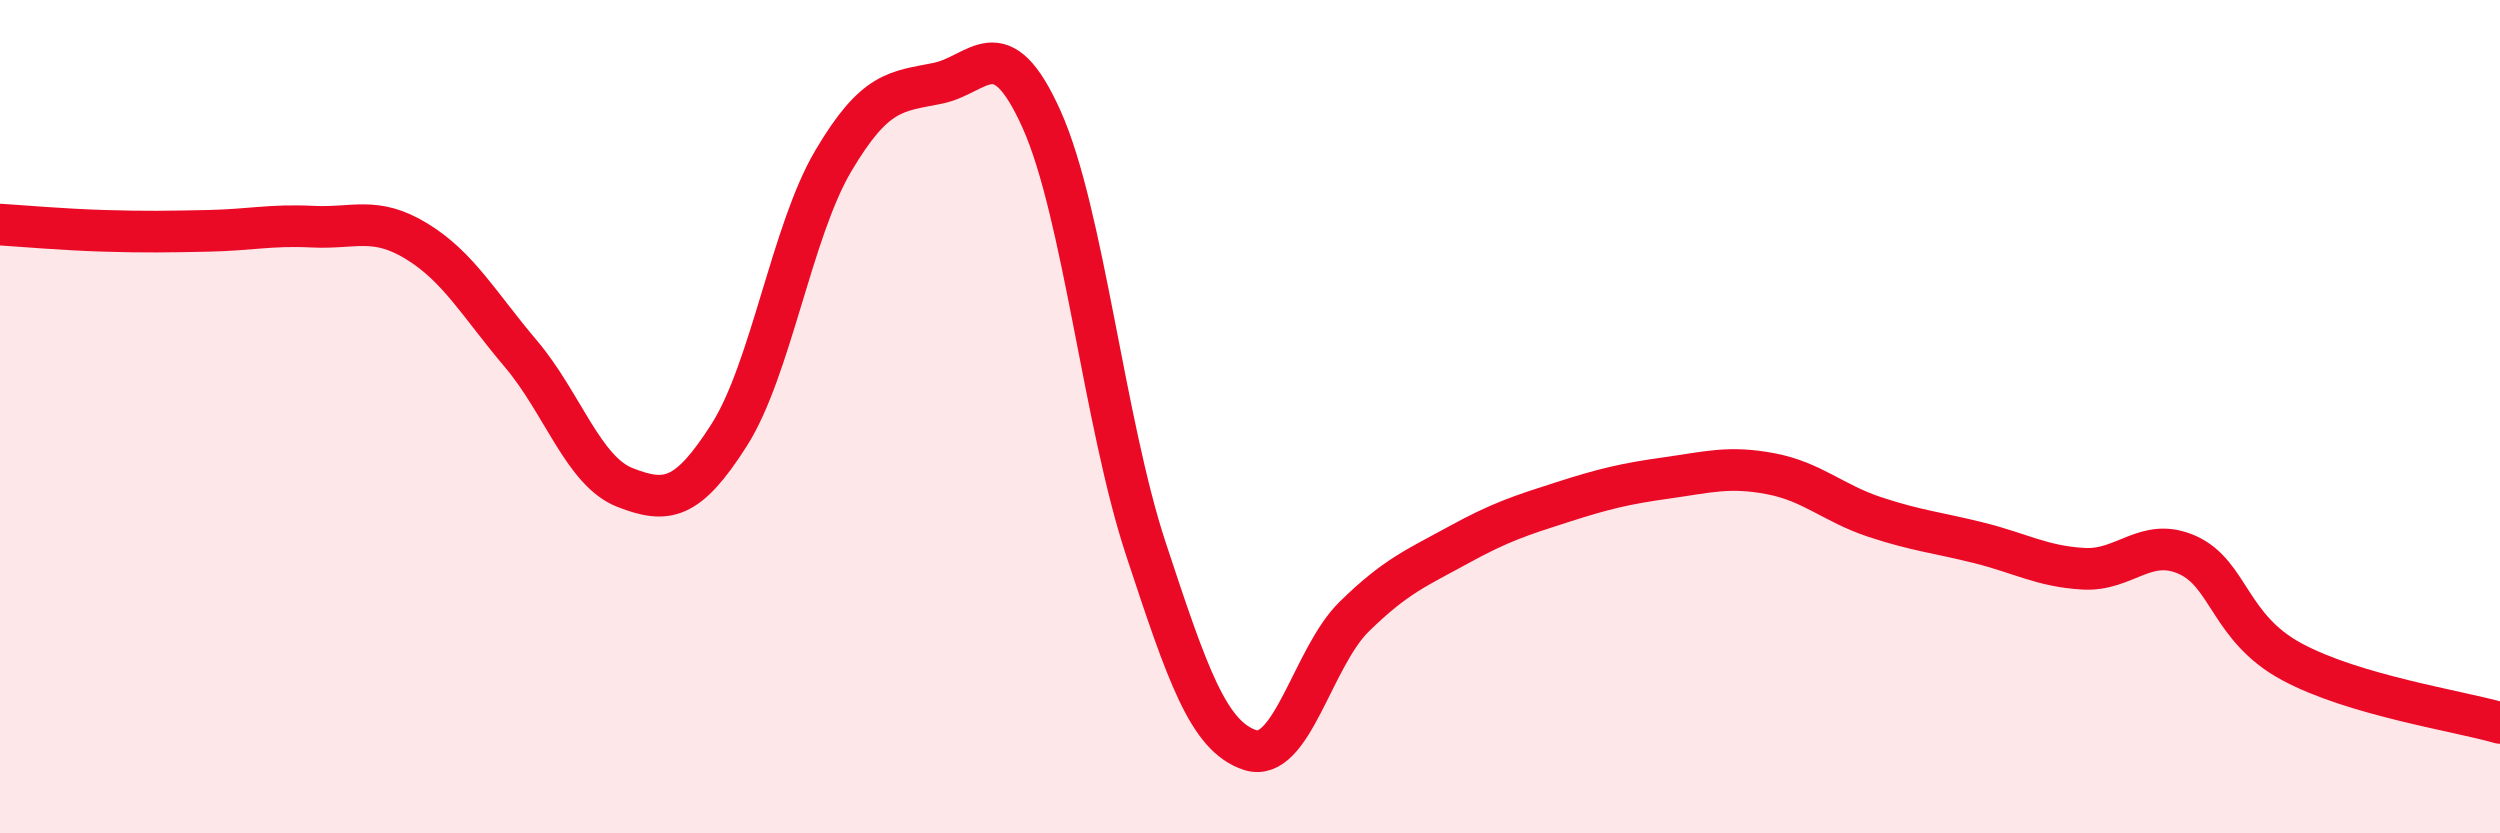
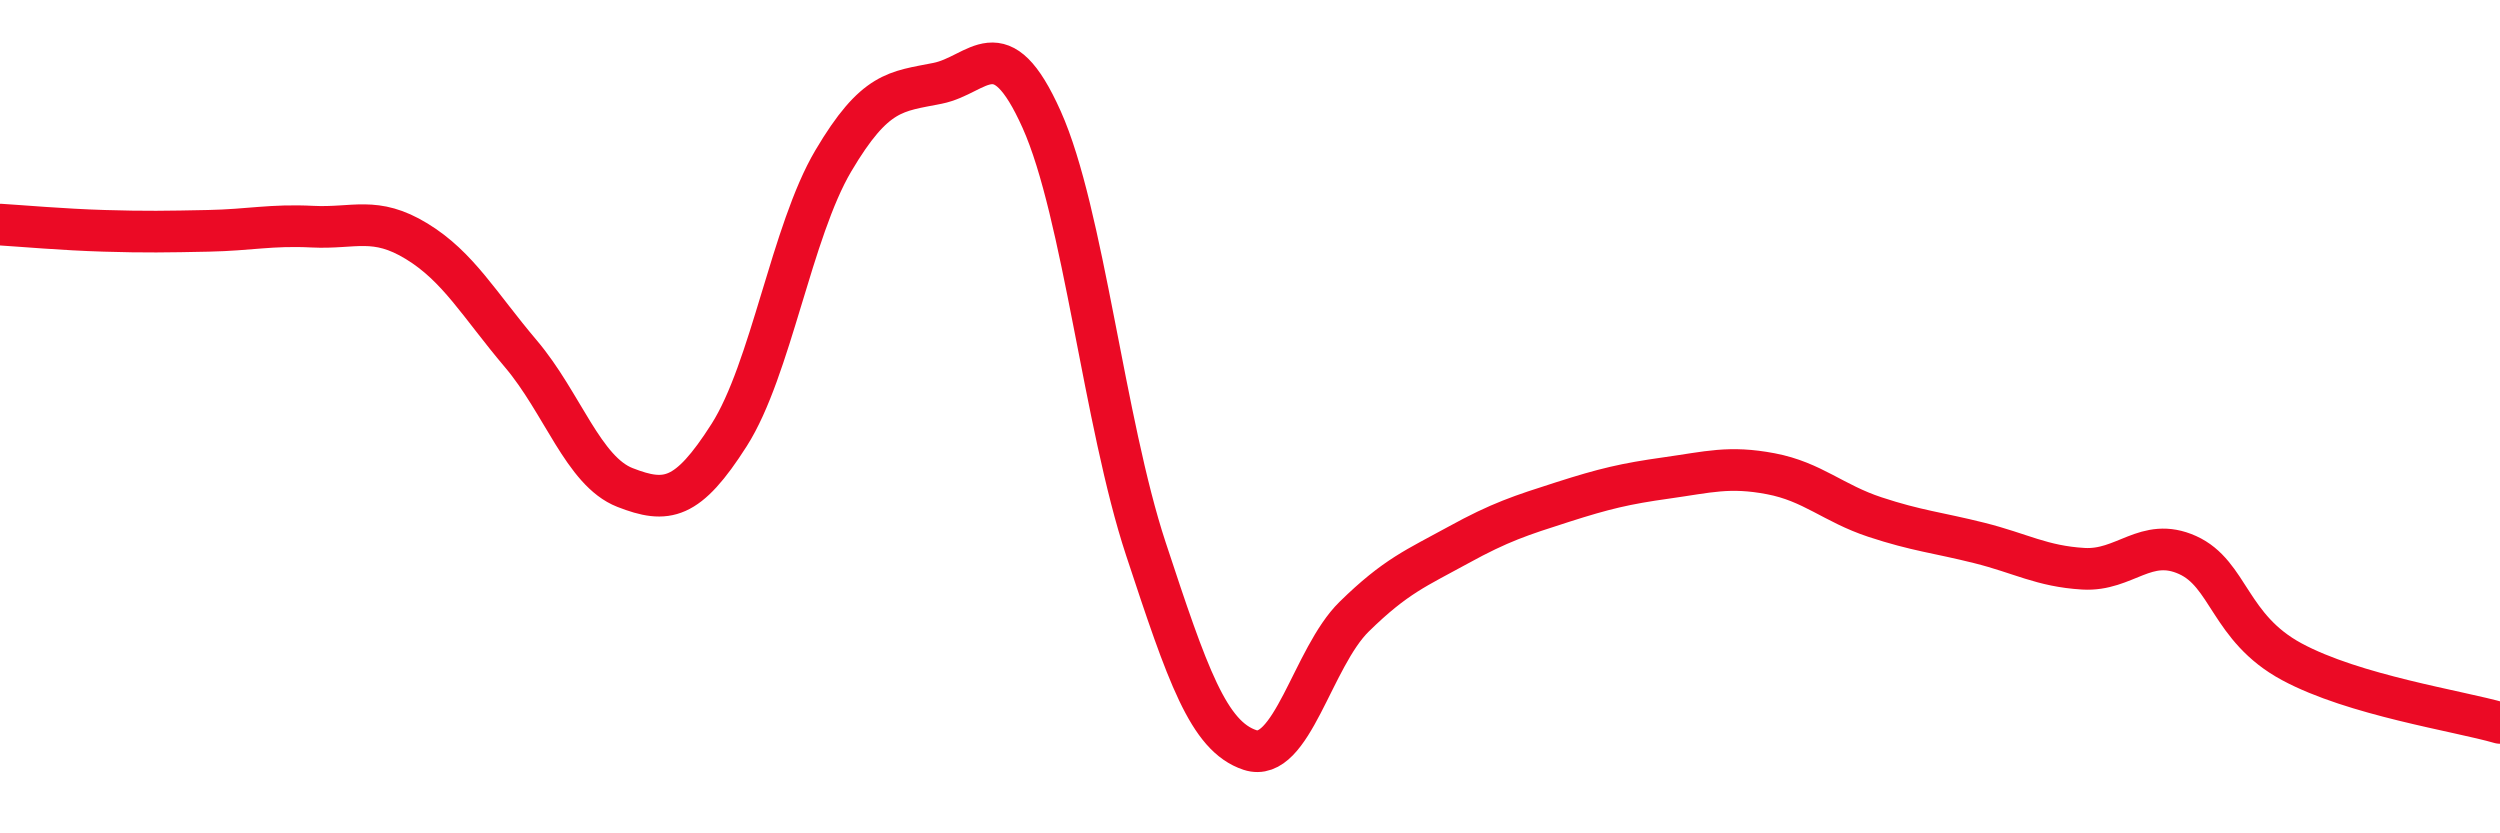
<svg xmlns="http://www.w3.org/2000/svg" width="60" height="20" viewBox="0 0 60 20">
-   <path d="M 0,5.39 C 0.5,5.42 1.5,5.51 2.5,5.54 C 3.5,5.57 4,5.56 5,5.54 C 6,5.52 6.5,5.39 7.5,5.44 C 8.5,5.49 9,5.18 10,5.79 C 11,6.4 11.5,7.31 12.5,8.49 C 13.5,9.67 14,11.31 15,11.7 C 16,12.09 16.5,12.01 17.5,10.44 C 18.5,8.87 19,5.55 20,3.86 C 21,2.17 21.5,2.2 22.5,2 C 23.5,1.8 24,0.64 25,2.87 C 26,5.1 26.5,10.14 27.5,13.17 C 28.5,16.2 29,17.67 30,18 C 31,18.33 31.5,15.78 32.5,14.8 C 33.5,13.82 34,13.63 35,13.08 C 36,12.53 36.5,12.37 37.5,12.05 C 38.5,11.73 39,11.61 40,11.47 C 41,11.33 41.5,11.18 42.5,11.37 C 43.5,11.56 44,12.08 45,12.41 C 46,12.74 46.5,12.78 47.5,13.03 C 48.5,13.28 49,13.59 50,13.65 C 51,13.71 51.5,12.87 52.5,13.32 C 53.5,13.77 53.5,15.07 55,15.88 C 56.5,16.69 59,17.06 60,17.35L60 20L0 20Z" fill="#EB0A25" opacity="0.1" stroke-linecap="round" stroke-linejoin="round" />
  <path d="M 0,5.39 C 0.5,5.42 1.5,5.51 2.5,5.54 C 3.5,5.57 4,5.56 5,5.54 C 6,5.52 6.5,5.39 7.5,5.44 C 8.5,5.49 9,5.18 10,5.79 C 11,6.4 11.5,7.31 12.5,8.49 C 13.5,9.67 14,11.31 15,11.7 C 16,12.09 16.5,12.01 17.5,10.44 C 18.5,8.87 19,5.55 20,3.86 C 21,2.17 21.5,2.2 22.5,2 C 23.5,1.8 24,0.64 25,2.87 C 26,5.1 26.5,10.14 27.5,13.17 C 28.5,16.2 29,17.67 30,18 C 31,18.33 31.5,15.78 32.5,14.8 C 33.5,13.82 34,13.63 35,13.08 C 36,12.53 36.5,12.37 37.5,12.05 C 38.5,11.73 39,11.61 40,11.47 C 41,11.33 41.5,11.18 42.5,11.37 C 43.5,11.56 44,12.08 45,12.41 C 46,12.74 46.5,12.78 47.5,13.03 C 48.5,13.28 49,13.59 50,13.65 C 51,13.71 51.5,12.87 52.5,13.32 C 53.5,13.77 53.5,15.07 55,15.88 C 56.5,16.69 59,17.06 60,17.35" stroke="#EB0A25" stroke-width="1" fill="none" stroke-linecap="round" stroke-linejoin="round" />
</svg>